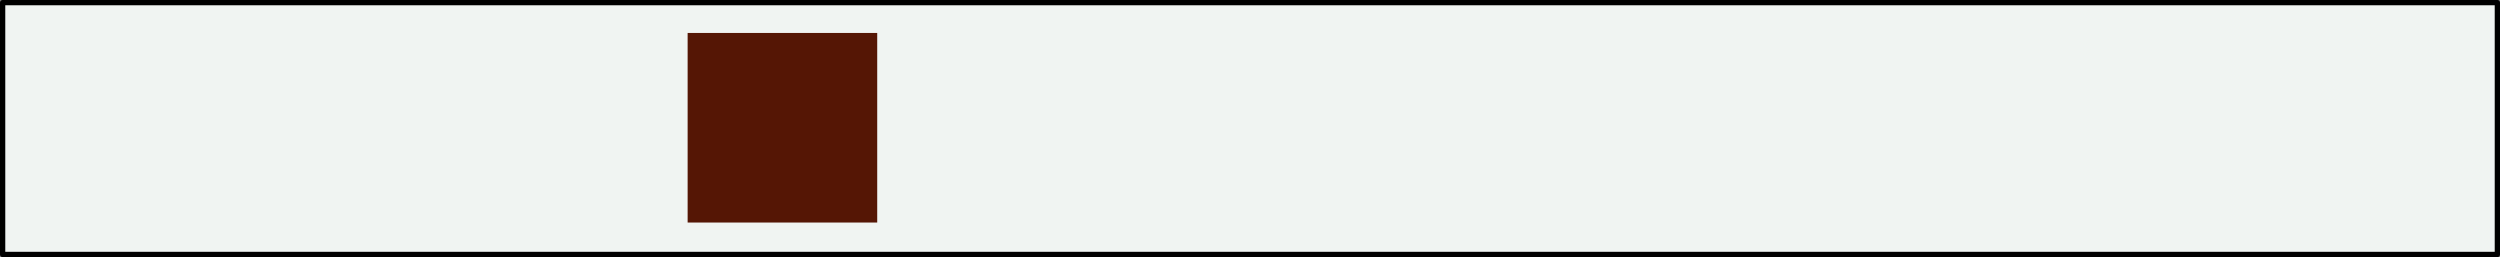
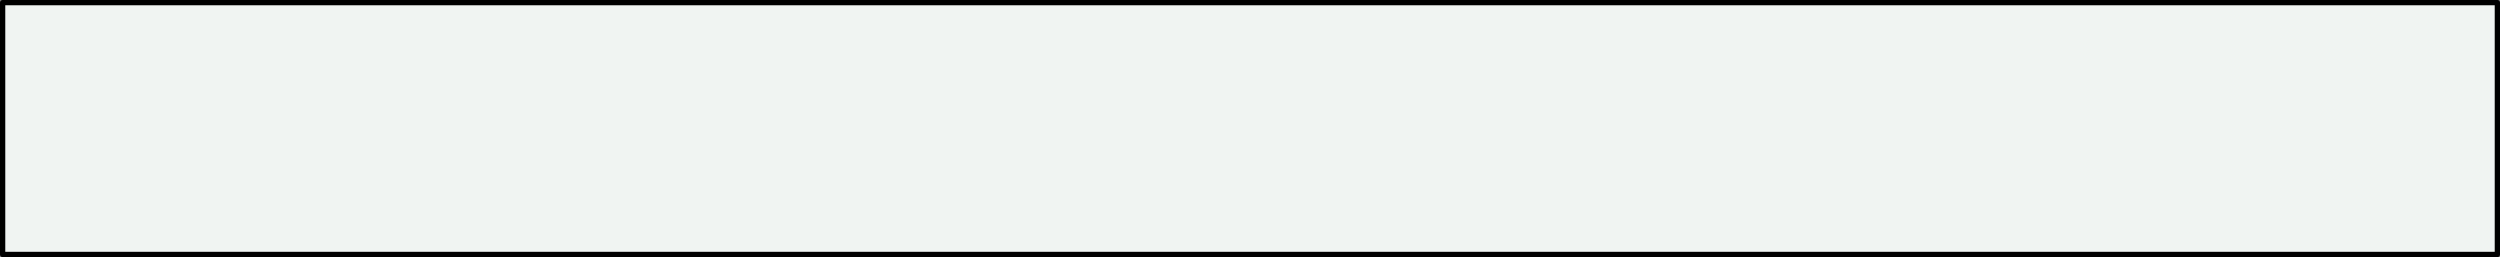
<svg xmlns="http://www.w3.org/2000/svg" version="1.1" id="Layer_1" x="0px" y="0px" width="473.864px" height="48.731px" viewBox="0 0 473.864 48.731" enable-background="new 0 0 473.864 48.731" xml:space="preserve">
  <rect x="0" y="0" width="473.864" height="48.731" fill="#808080" stroke="none" />
  <g>
    <g>
      <rect x="0.5" y="0.5" fill="#F0F4F2" width="472.864" height="47.731" />
      <rect x="0.5" y="0.5" fill="none" stroke="#000000" stroke-linecap="round" stroke-linejoin="round" stroke-miterlimit="10" width="472.864" height="47.731" />
    </g>
-     <rect id="changecolor" x="130.337" y="6.247" fill="#551605" width="35.935" height="35.934" />
  </g>
</svg>